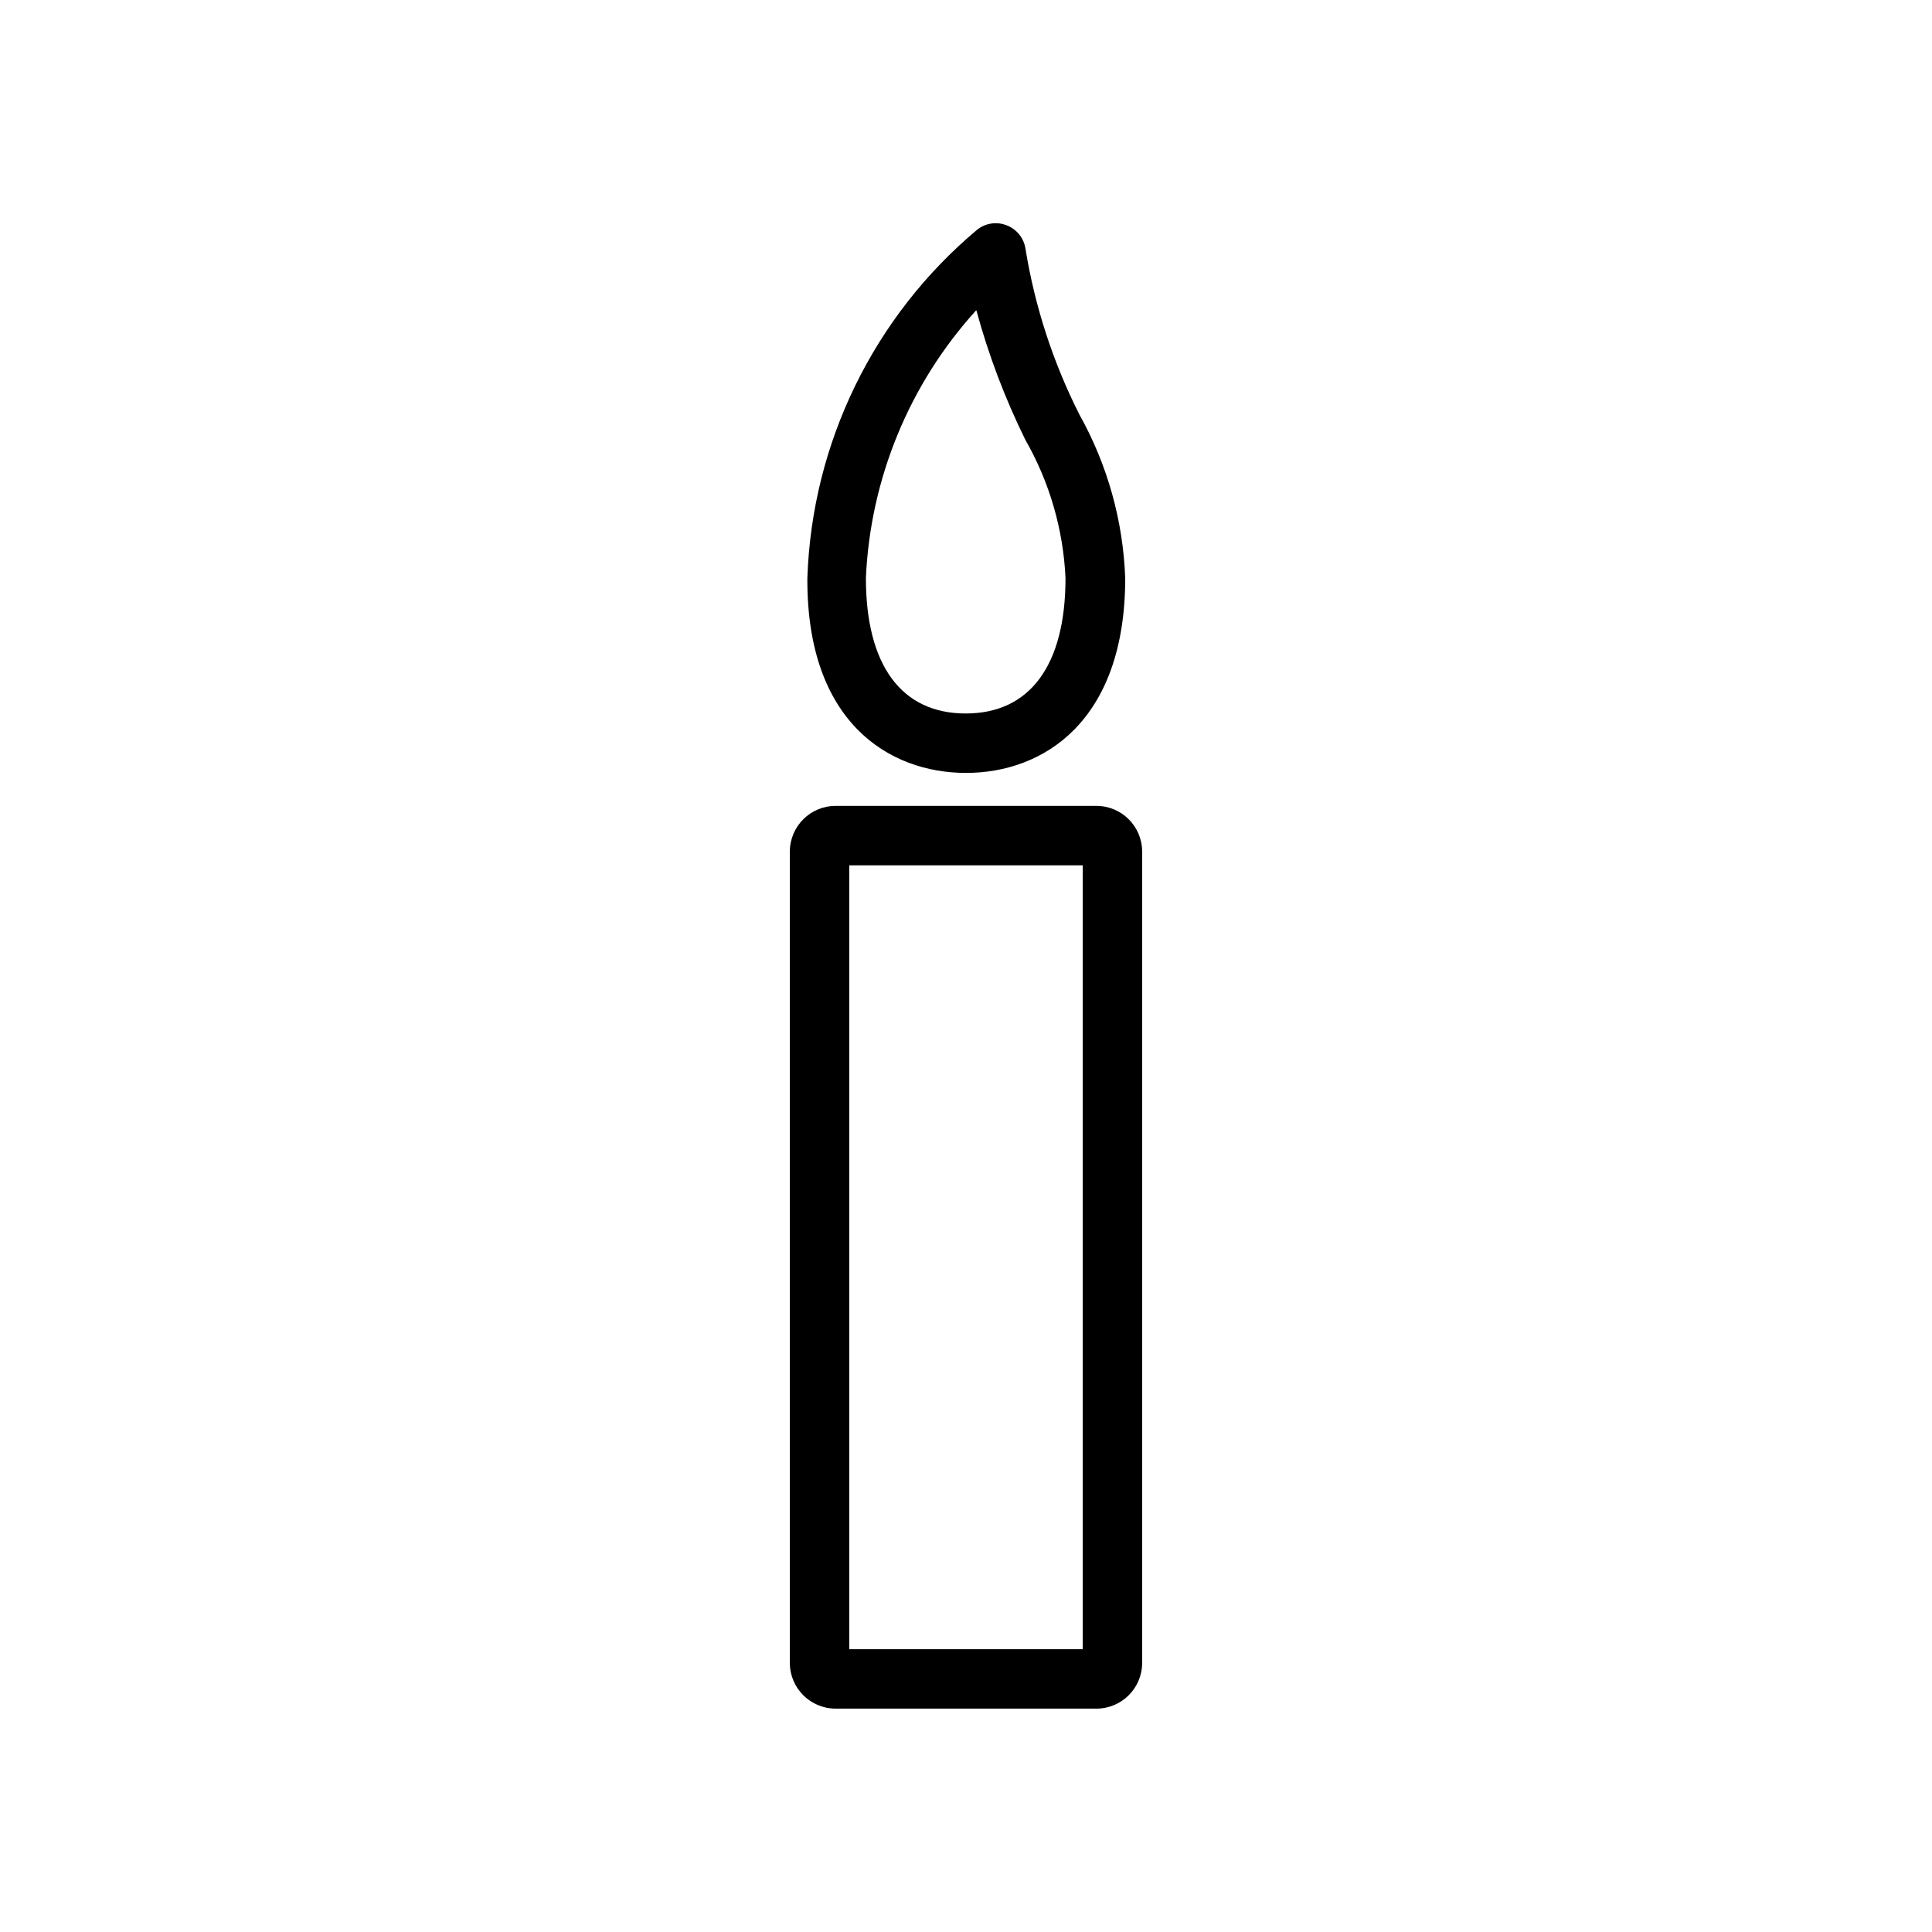
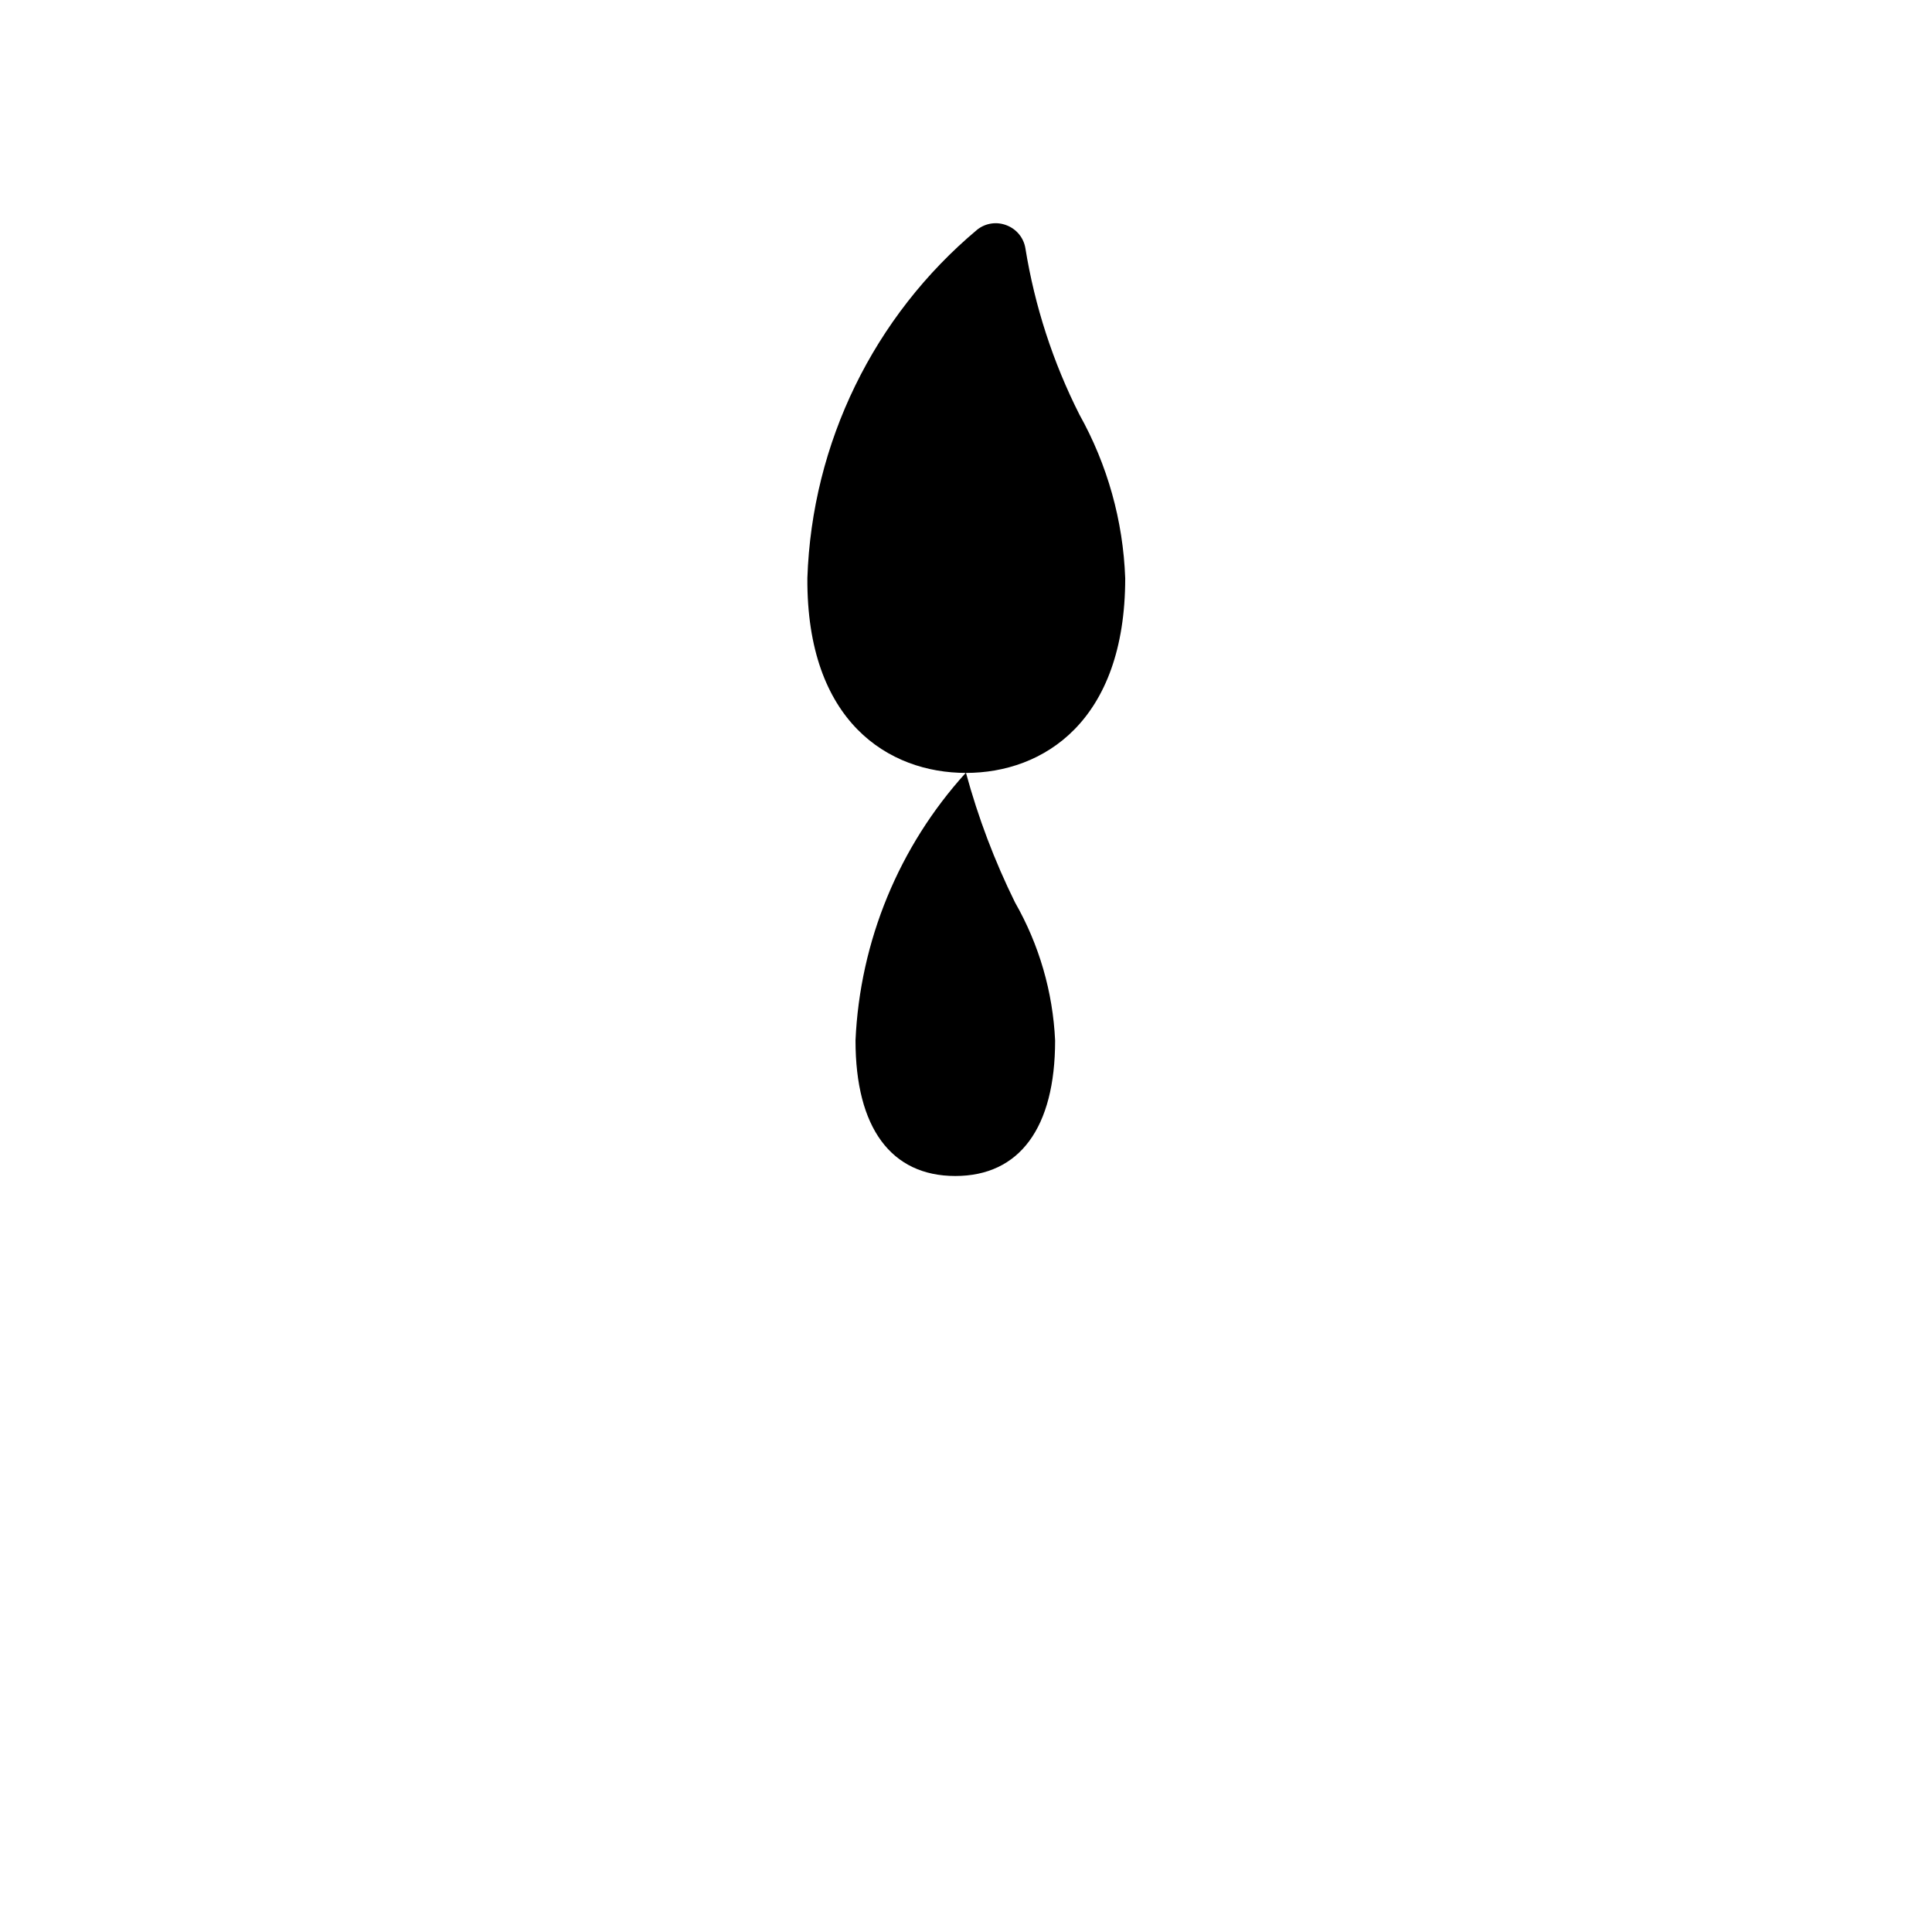
<svg xmlns="http://www.w3.org/2000/svg" fill="#000000" width="800px" height="800px" version="1.1" viewBox="144 144 512 512">
  <g>
-     <path d="m434.56 357.57h-69.117c-6.664 0-12.082 5.383-12.125 12.047v215.14c0.043 6.664 5.461 12.047 12.125 12.047h69.117c6.664 0 12.078-5.383 12.121-12.047v-215.14c-0.043-6.664-5.457-12.047-12.121-12.047zm-3.621 223.49h-61.875v-207.74h61.875z" />
-     <path d="m400 348.83c20.387 0 42.195-13.539 42.195-51.641h-0.004c-0.551-15.191-4.707-30.031-12.121-43.297-7.016-13.871-11.848-28.738-14.328-44.086-0.445-2.738-2.297-5.039-4.879-6.059-2.633-1.082-5.641-0.66-7.875 1.102-27.449 22.98-43.82 56.559-45.027 92.34-0.234 38.098 21.57 51.641 42.039 51.641zm2.754-122.57v-0.004c3.215 11.832 7.566 23.328 12.988 34.324 6.394 11.184 10.039 23.73 10.629 36.605 0 23.145-9.445 35.895-26.449 35.895s-26.449-12.754-26.449-35.895h-0.004c1.172-26.324 11.504-51.414 29.207-70.93z" />
+     <path d="m400 348.83c20.387 0 42.195-13.539 42.195-51.641h-0.004c-0.551-15.191-4.707-30.031-12.121-43.297-7.016-13.871-11.848-28.738-14.328-44.086-0.445-2.738-2.297-5.039-4.879-6.059-2.633-1.082-5.641-0.66-7.875 1.102-27.449 22.98-43.82 56.559-45.027 92.34-0.234 38.098 21.57 51.641 42.039 51.641zv-0.004c3.215 11.832 7.566 23.328 12.988 34.324 6.394 11.184 10.039 23.73 10.629 36.605 0 23.145-9.445 35.895-26.449 35.895s-26.449-12.754-26.449-35.895h-0.004c1.172-26.324 11.504-51.414 29.207-70.93z" />
  </g>
</svg>